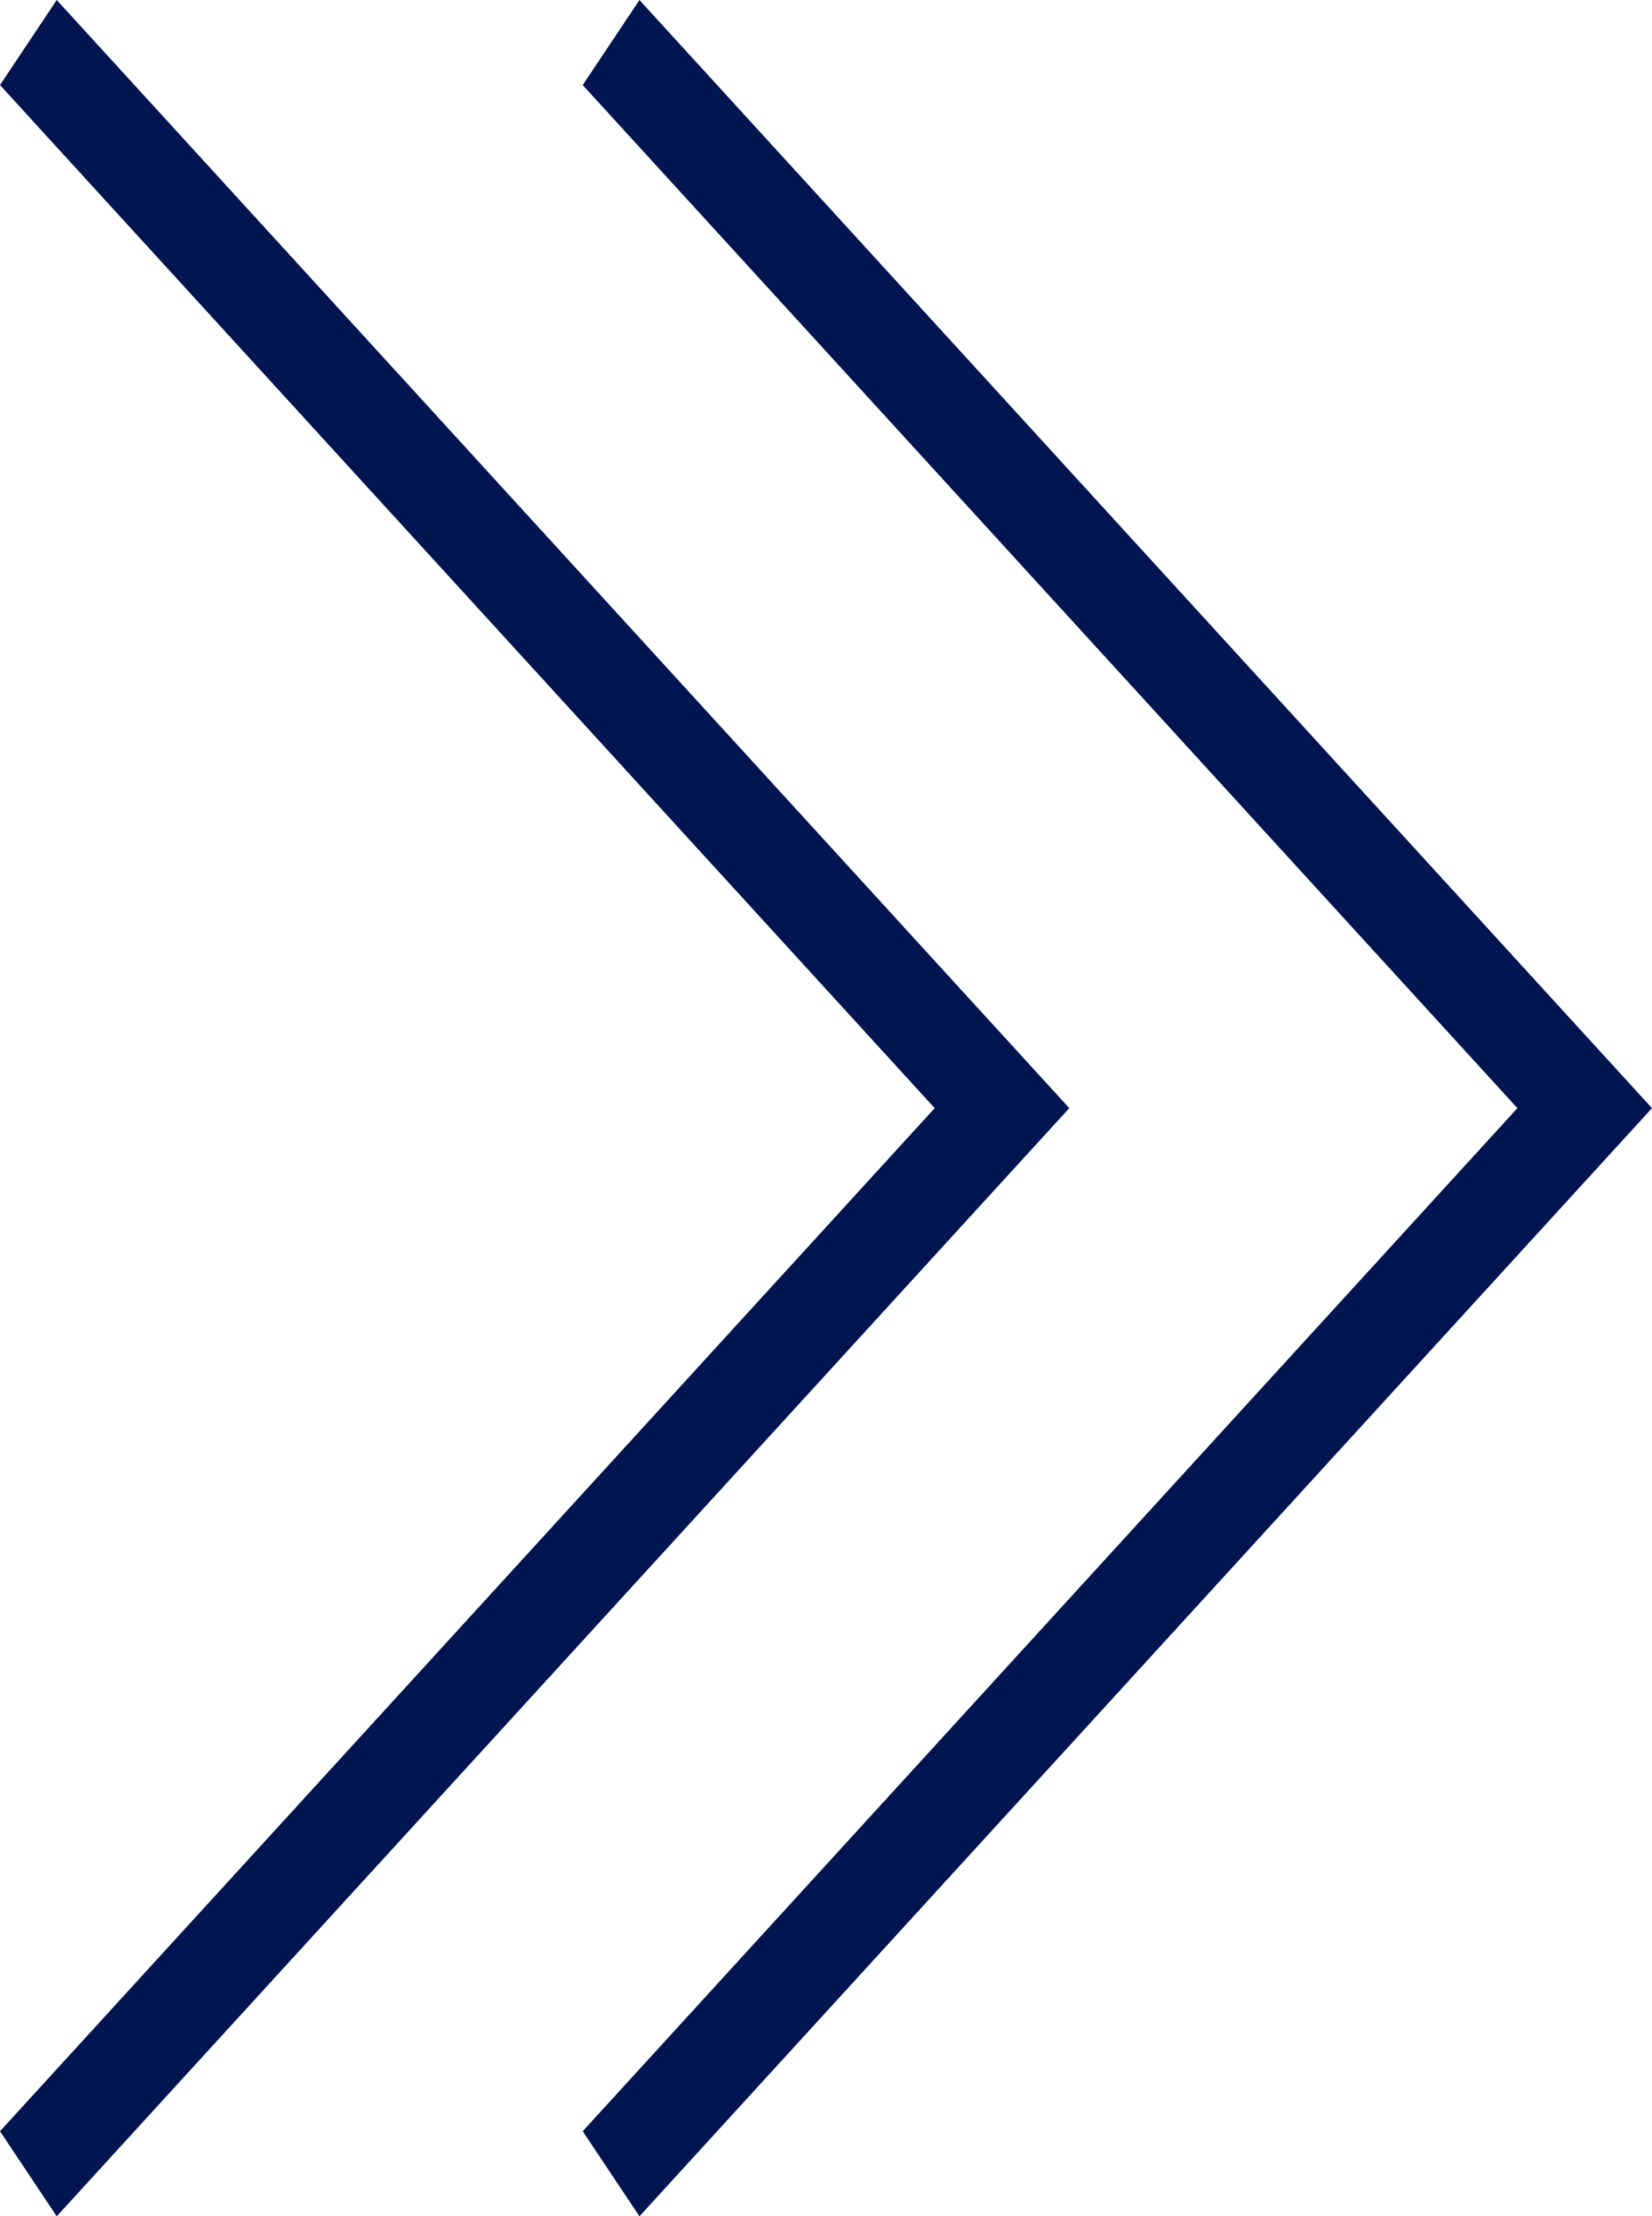
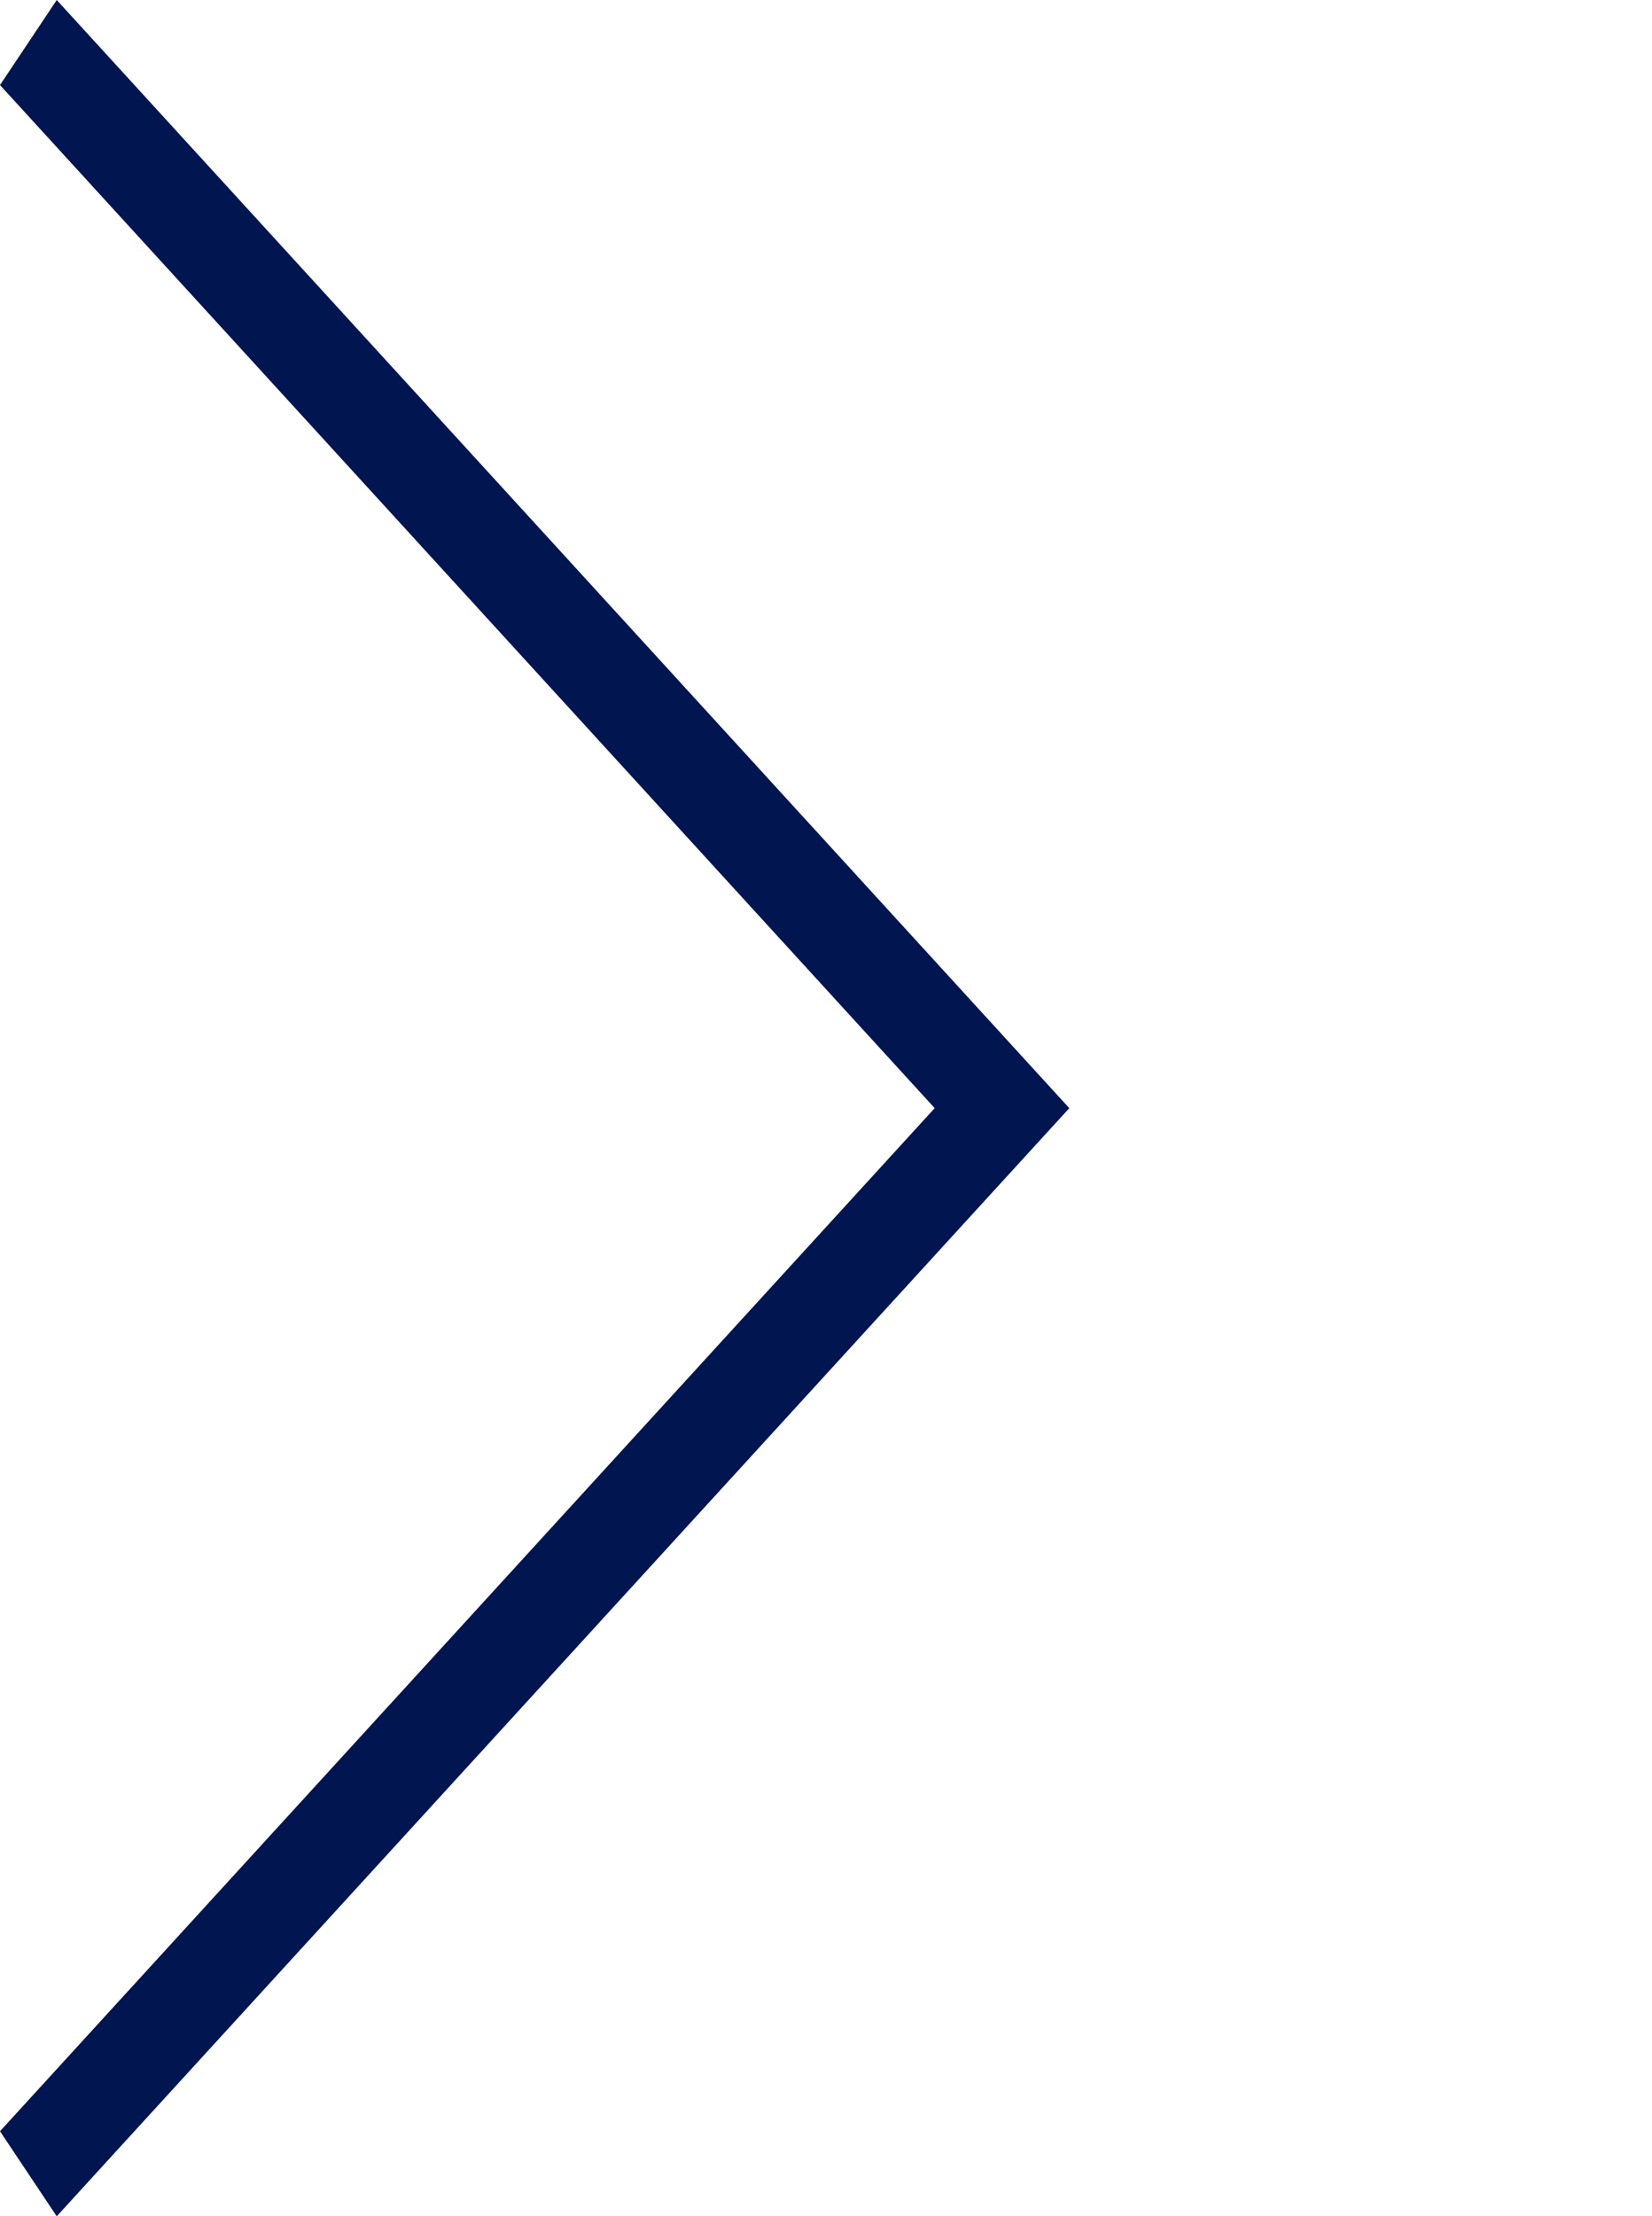
<svg xmlns="http://www.w3.org/2000/svg" width="30.4" height="40.778" viewBox="0 0 30.4 40.778">
  <g id="グループ_7435" data-name="グループ 7435" transform="translate(-772.386)">
    <path id="パス_14706" data-name="パス 14706" d="M1130.389,42.383l-1.044-1.565,17.2-18.824-17.2-18.824,1.044-1.565,18.633,20.389Z" transform="translate(-356.959 -1.605)" fill="#011550" />
-     <path id="パス_14707" data-name="パス 14707" d="M1159.094,42.383l-1.044-1.565,17.2-18.824-17.2-18.824,1.044-1.565,18.633,20.389Z" transform="translate(-374.941 -1.605)" fill="#011550" />
  </g>
</svg>